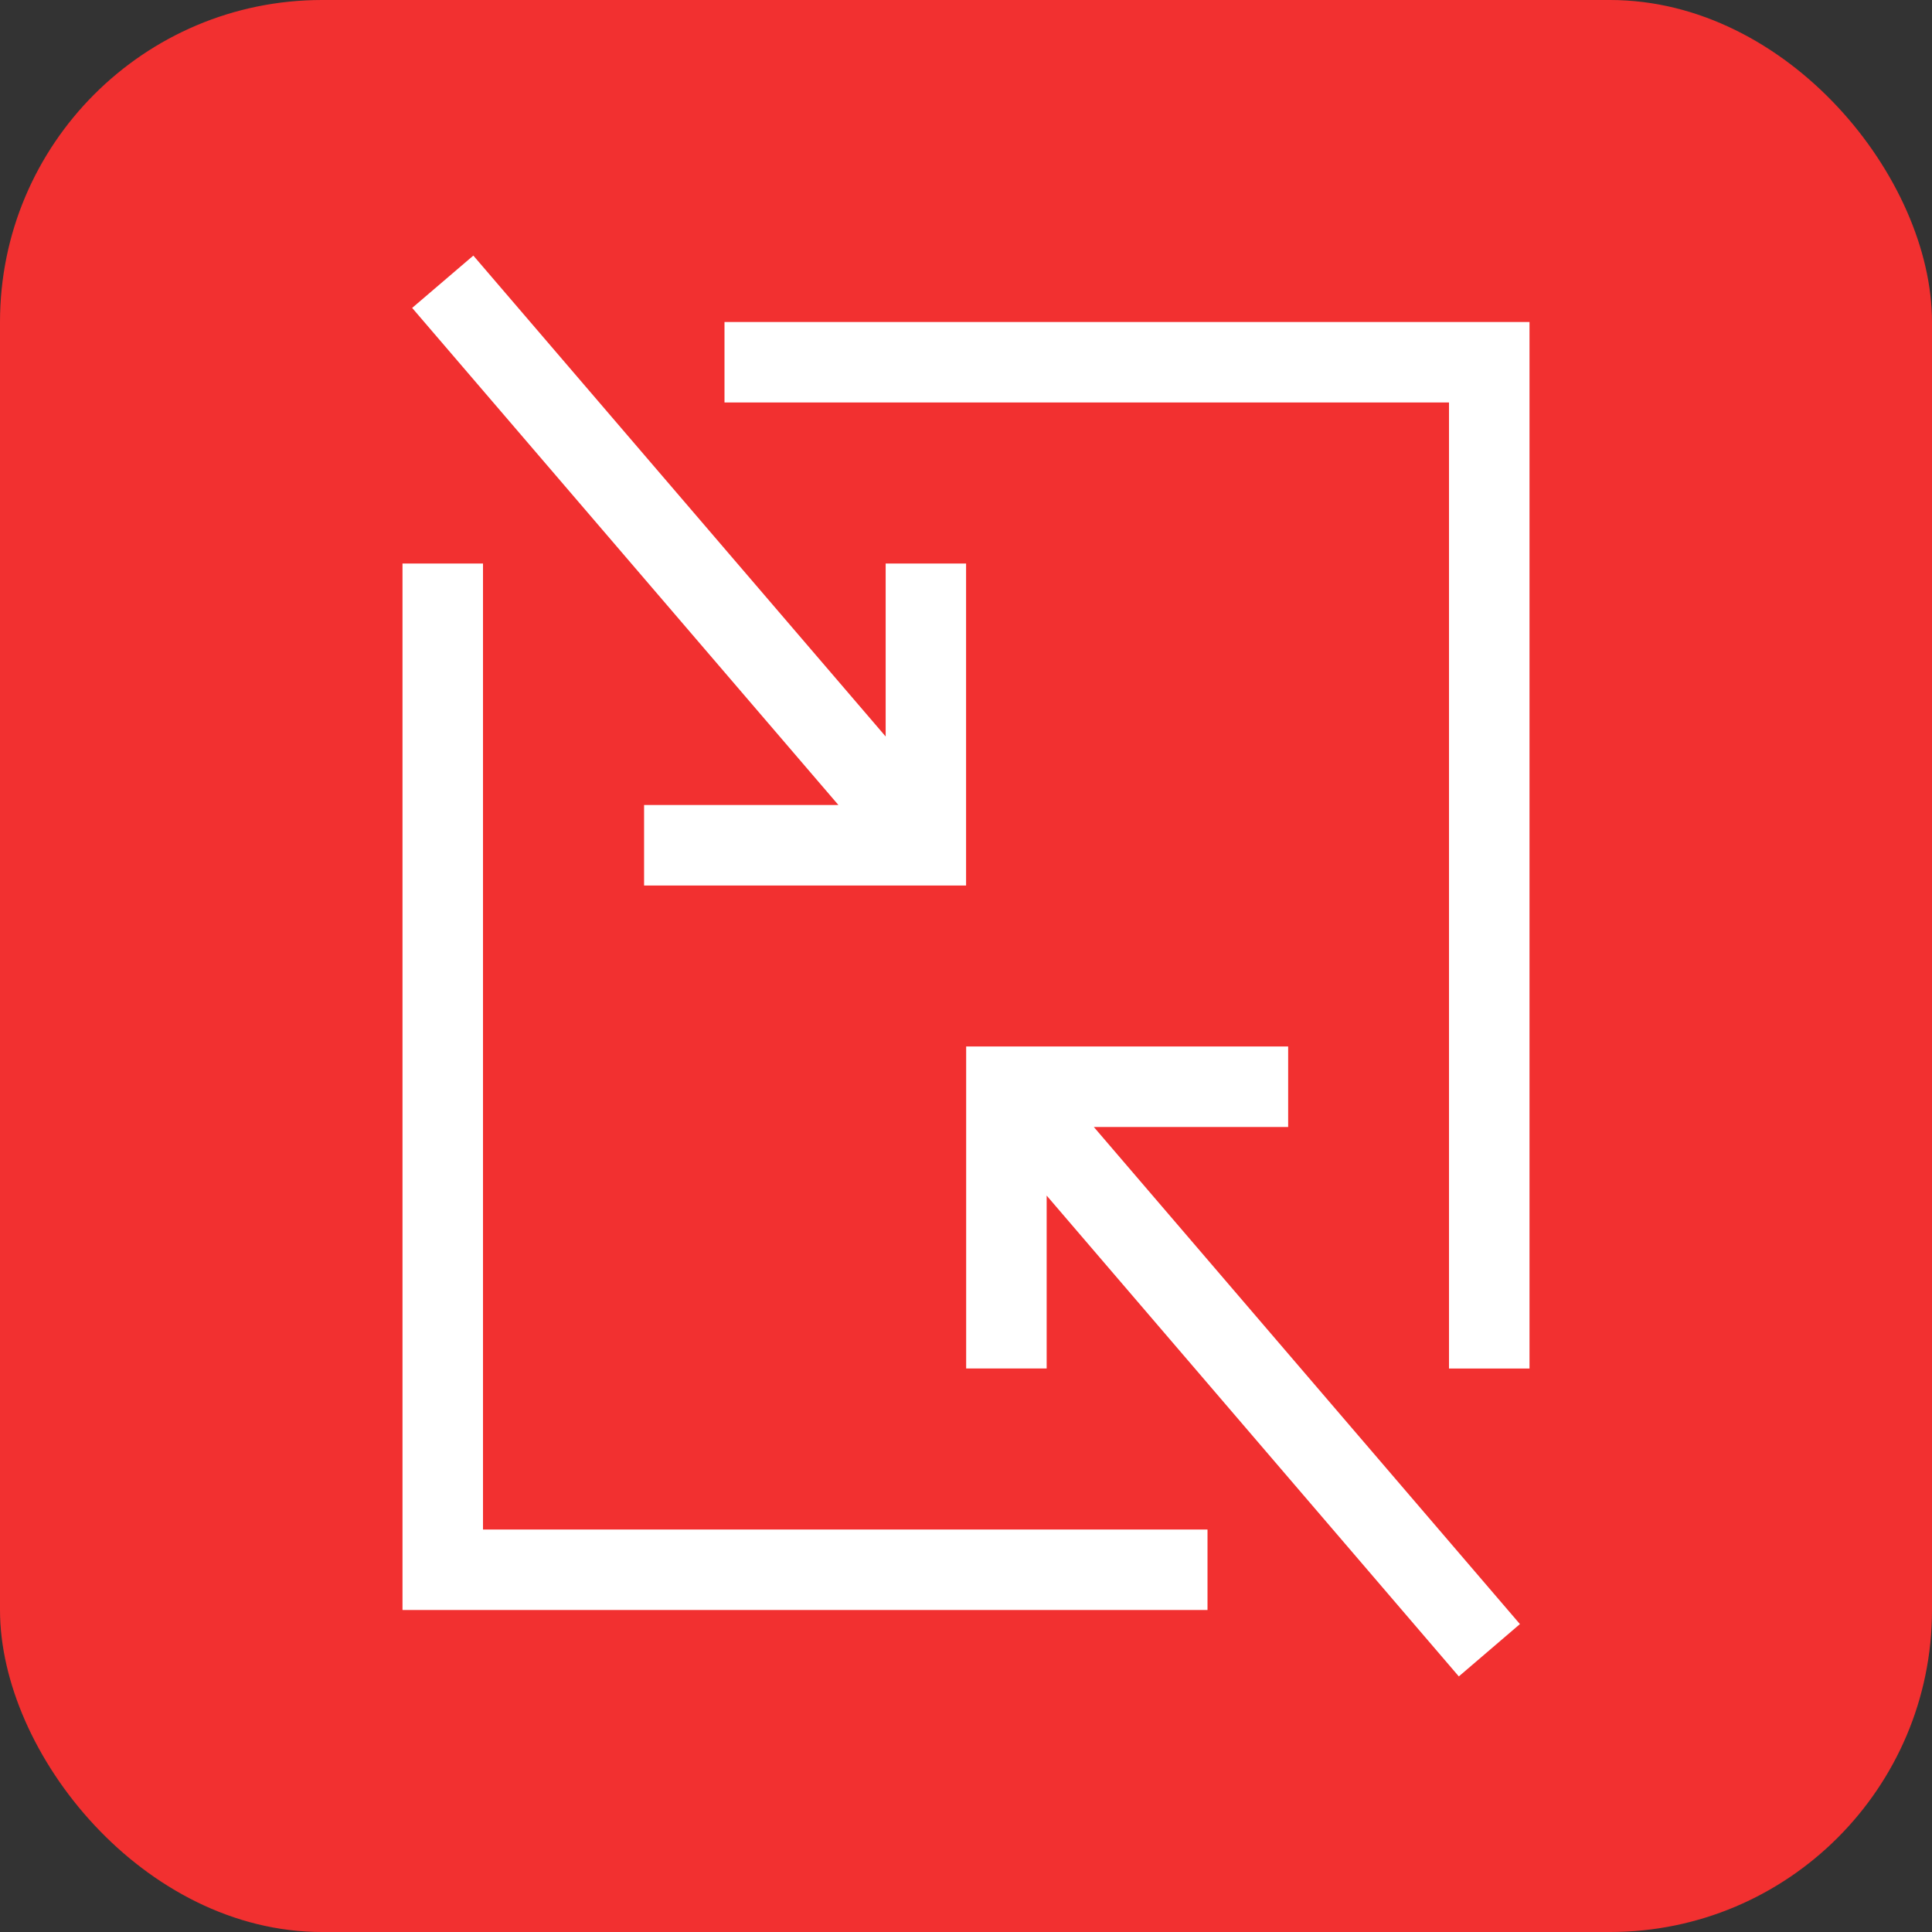
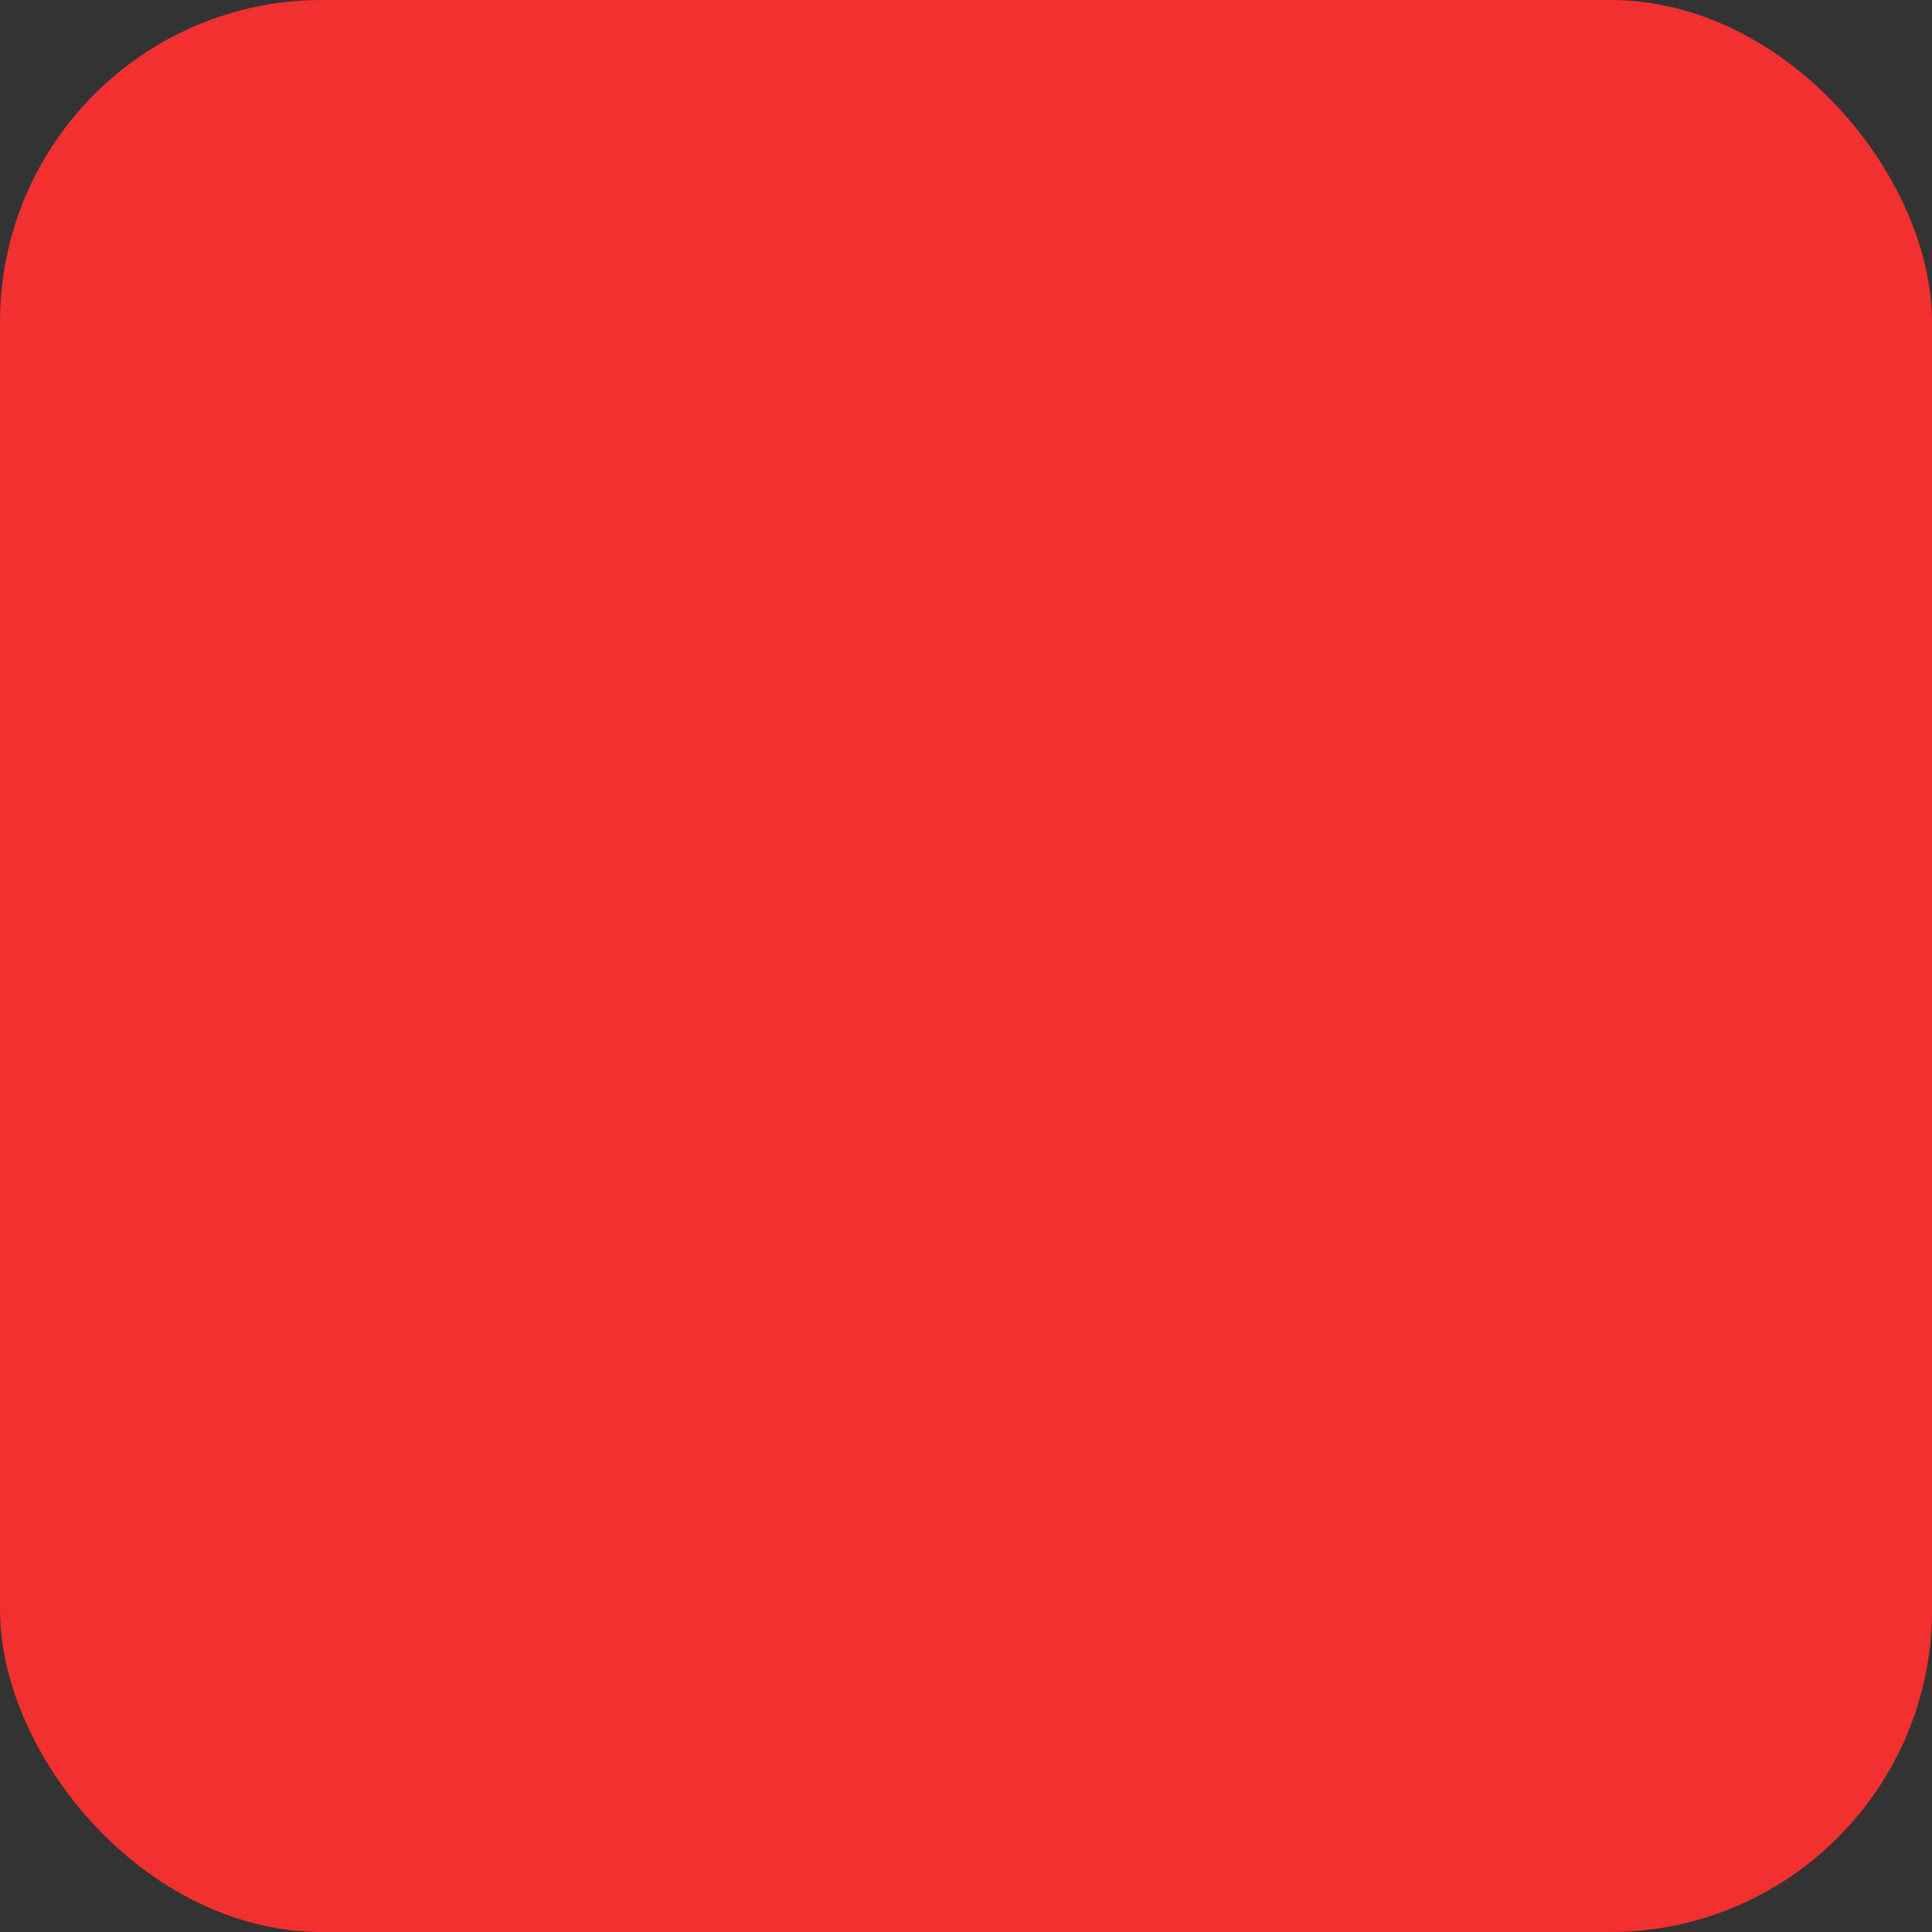
<svg xmlns="http://www.w3.org/2000/svg" fill="none" viewBox="0 0 24 24">
  <rect x="0" y="0" width="24" height="24" fill="#333333" stroke="none" />
  <rect width="24" height="24" fill="#F23030" rx="4" />
-   <path fill="#fff" fill-rule="evenodd" d="M11.002 7v2.149L5.88 3.175l-.76.65L10.415 10H8.001v1h4V7h-1Zm7.879 13.175L13.588 14h2.414v-1h-4v4h1v-2.148l5.12 5.973zM9 4h10v13h-1V5H9zM6 19h9v1H5V7h1z" clip-rule="evenodd" />
</svg>